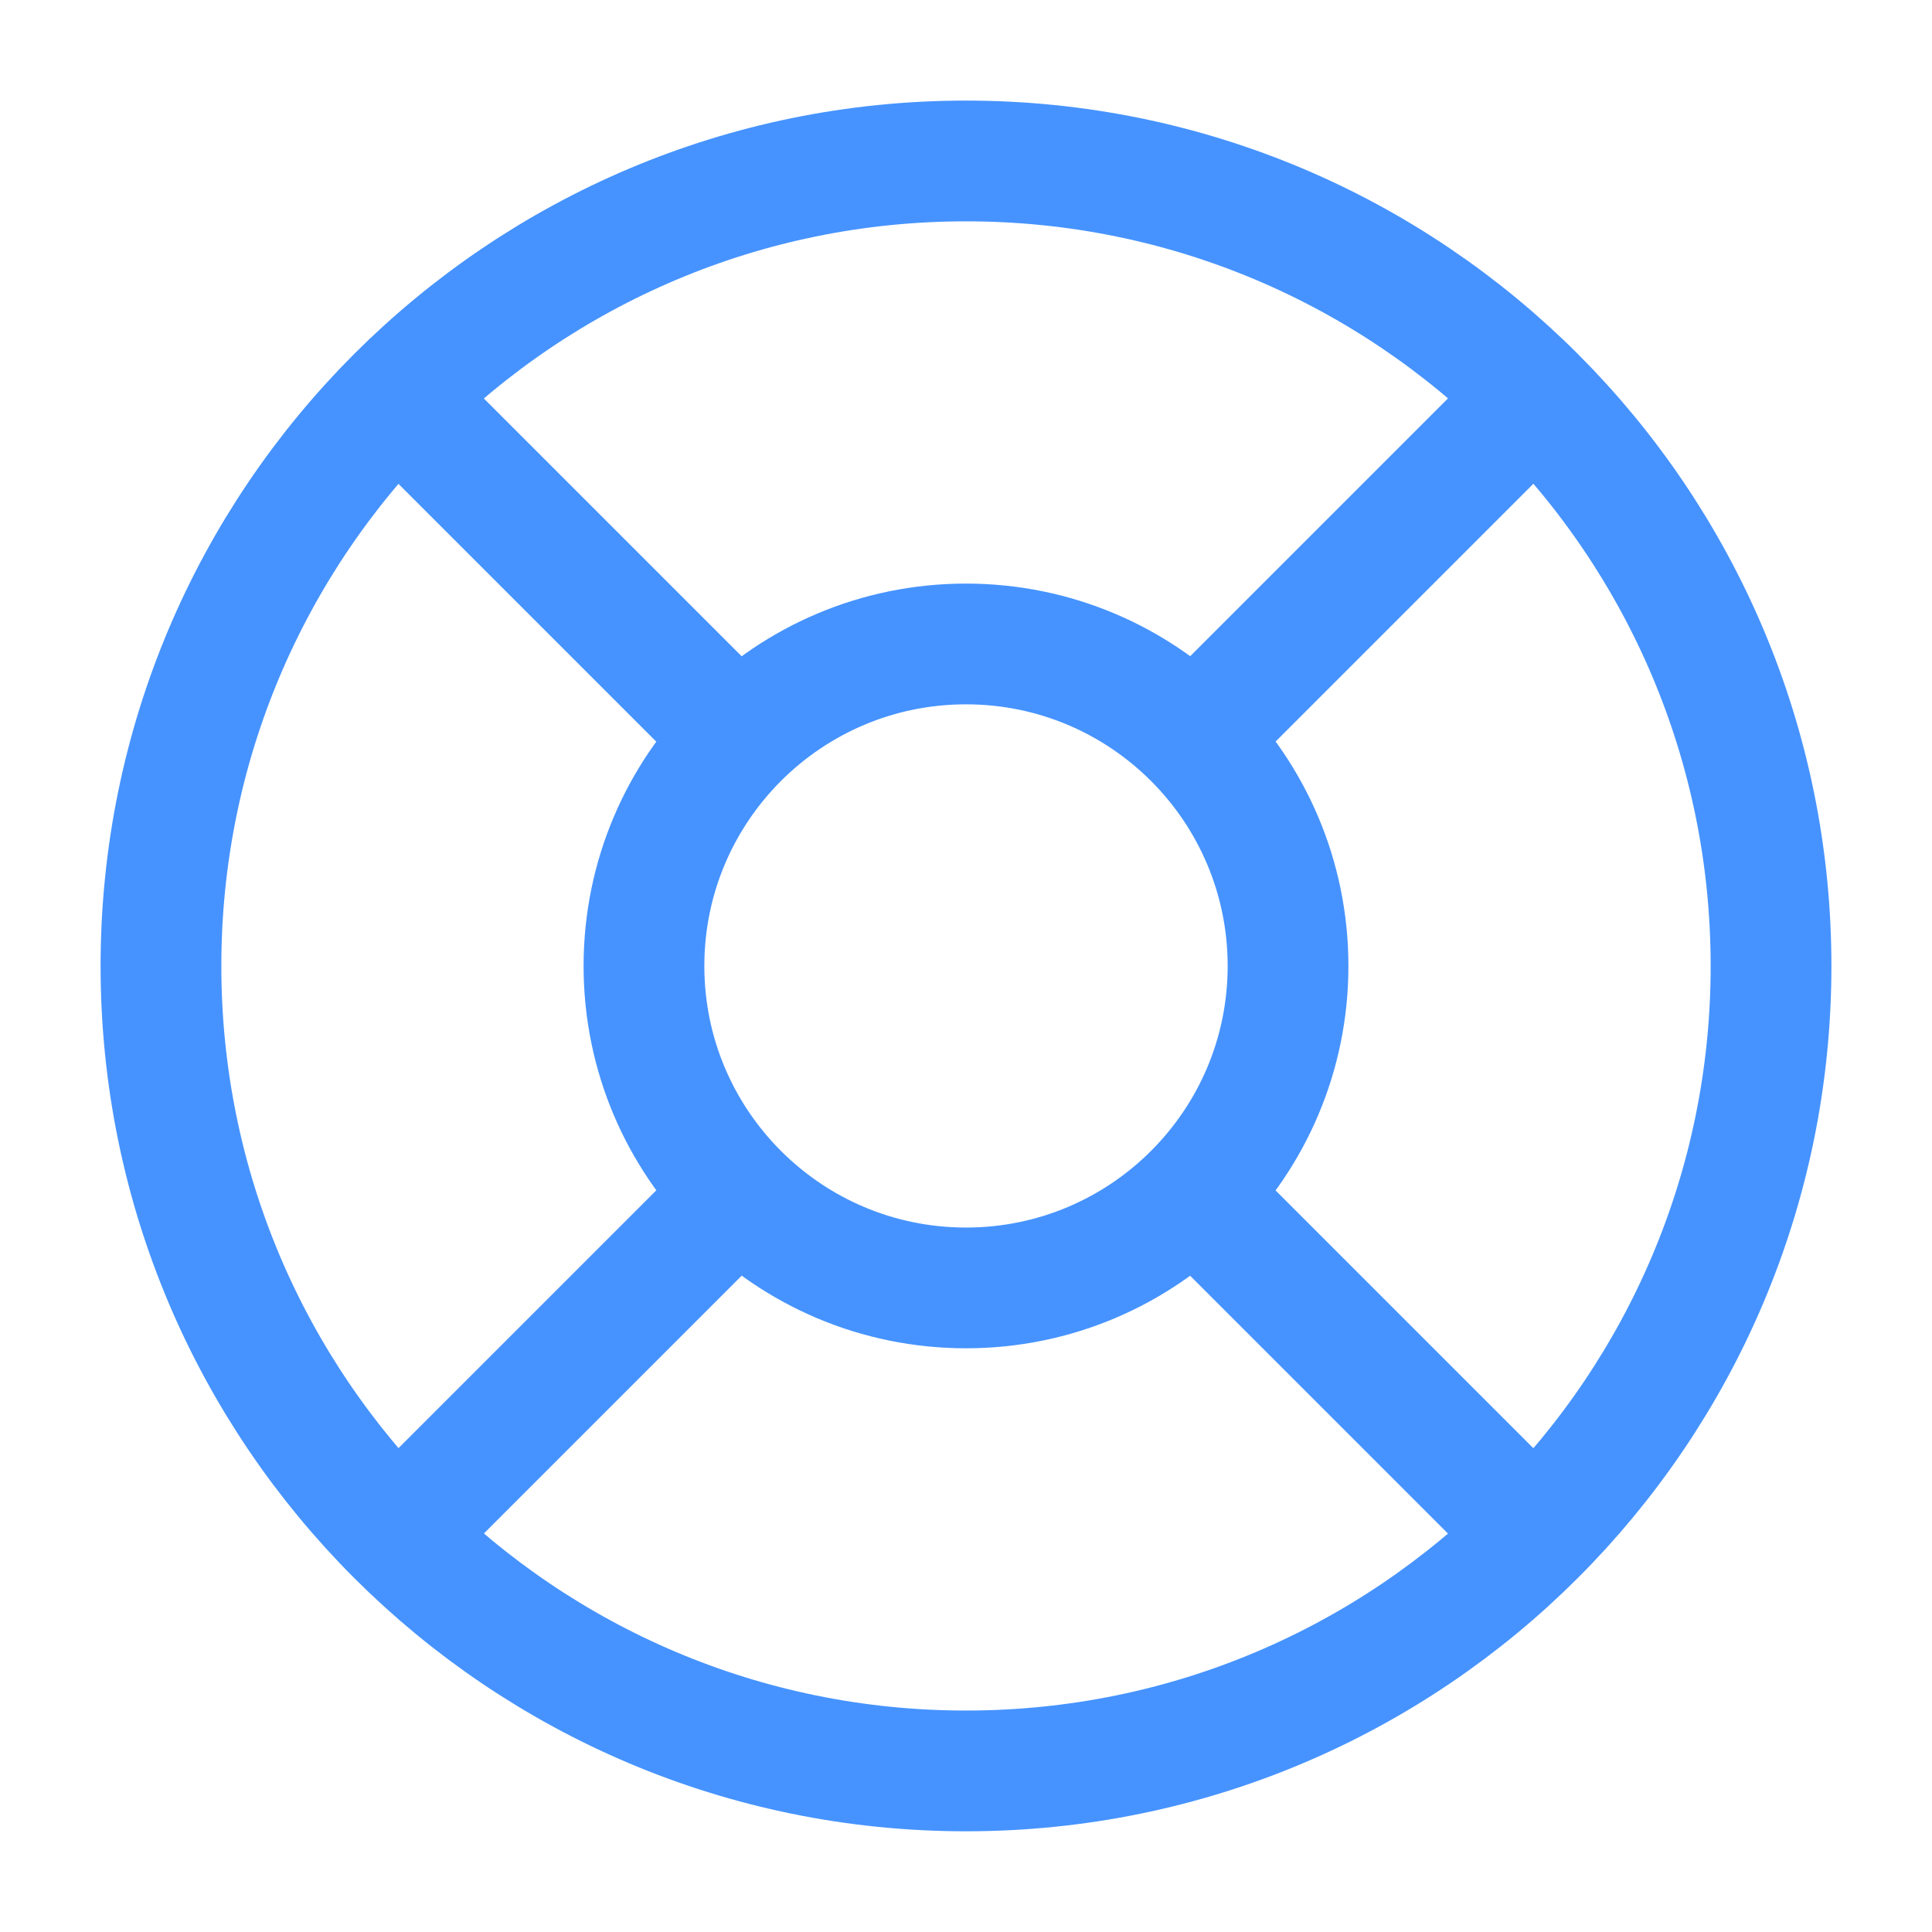
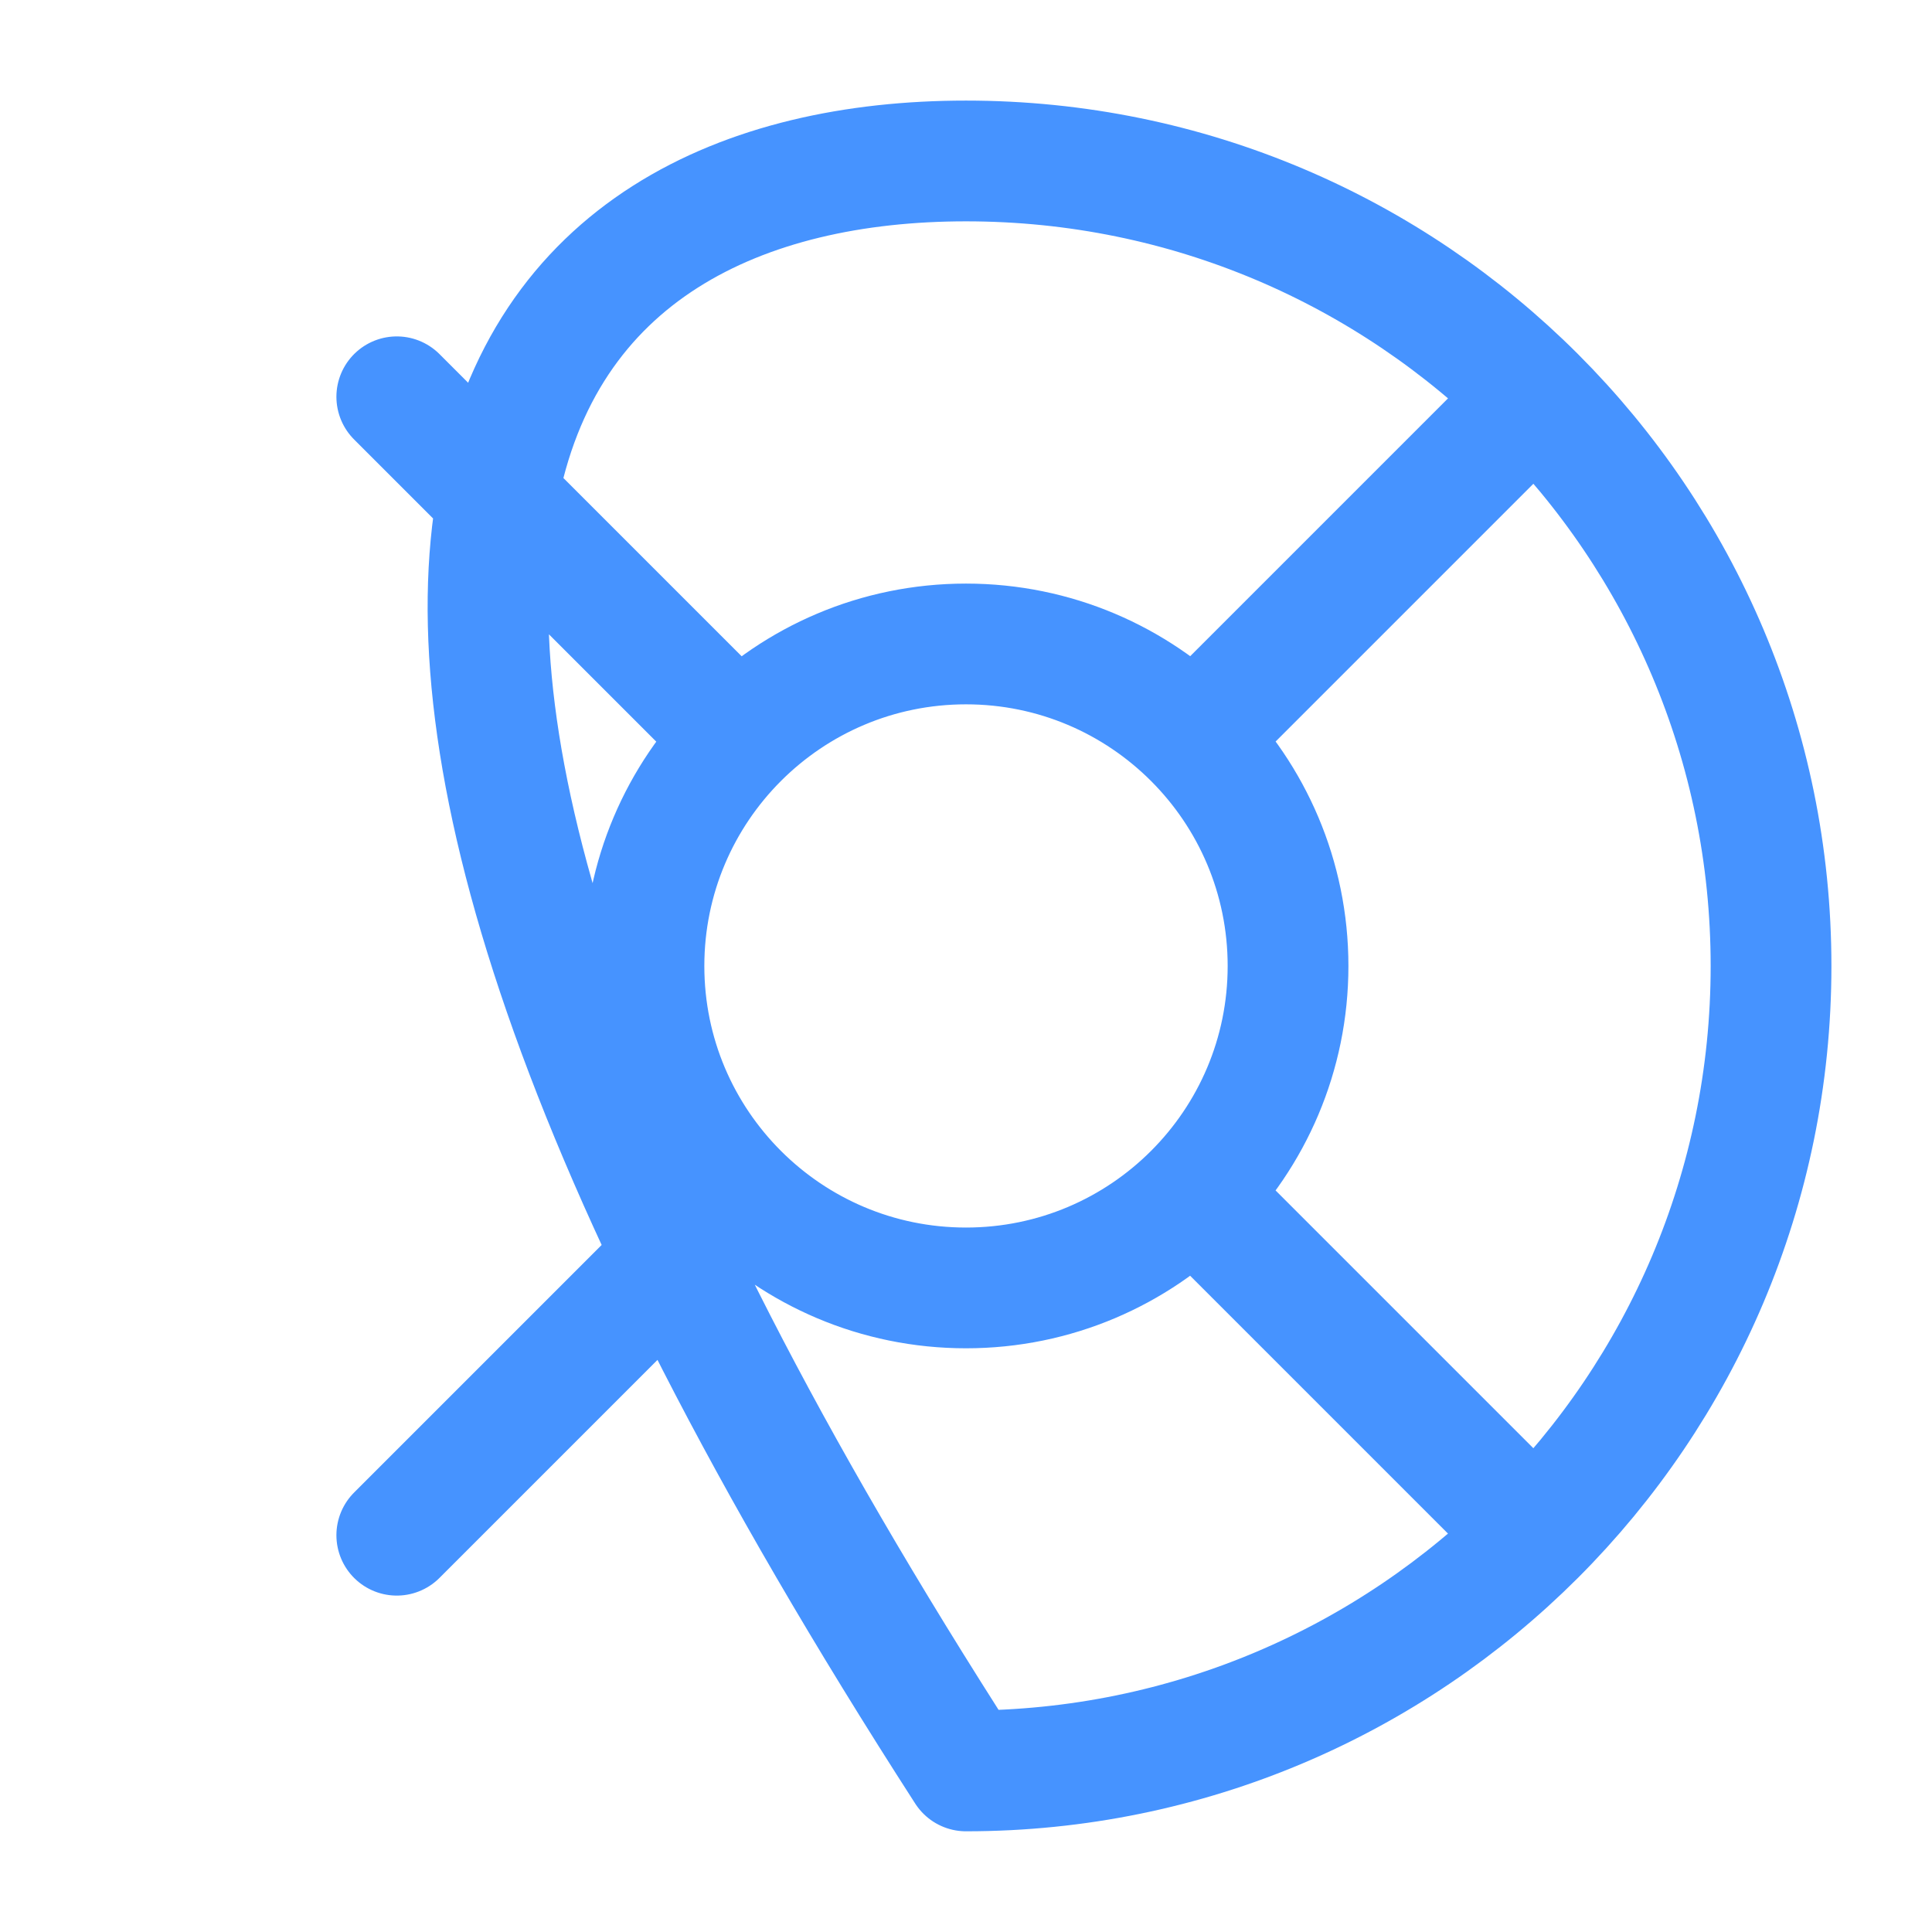
<svg xmlns="http://www.w3.org/2000/svg" width="16" height="16" viewBox="0 0 16 16" fill="none">
-   <path d="M6.091 6.091L3.286 3.286M3.286 12.714L6.112 9.888M9.907 9.909L12.712 12.714M12.712 3.286L9.886 6.112M14.667 8C14.667 11.682 11.682 14.666 8 14.666C4.318 14.666 1.333 11.682 1.333 8C1.333 4.318 4.318 1.333 8 1.333C11.682 1.333 14.667 4.318 14.667 8ZM10.667 8C10.667 9.472 9.473 10.666 8 10.666C6.527 10.666 5.333 9.472 5.333 8C5.333 6.527 6.527 5.333 8 5.333C9.473 5.333 10.667 6.527 10.667 8Z" stroke="#4693FF" stroke-linecap="round" stroke-linejoin="round" />
+   <path d="M6.091 6.091L3.286 3.286M3.286 12.714L6.112 9.888M9.907 9.909L12.712 12.714M12.712 3.286L9.886 6.112M14.667 8C14.667 11.682 11.682 14.666 8 14.666C1.333 4.318 4.318 1.333 8 1.333C11.682 1.333 14.667 4.318 14.667 8ZM10.667 8C10.667 9.472 9.473 10.666 8 10.666C6.527 10.666 5.333 9.472 5.333 8C5.333 6.527 6.527 5.333 8 5.333C9.473 5.333 10.667 6.527 10.667 8Z" stroke="#4693FF" stroke-linecap="round" stroke-linejoin="round" />
</svg>